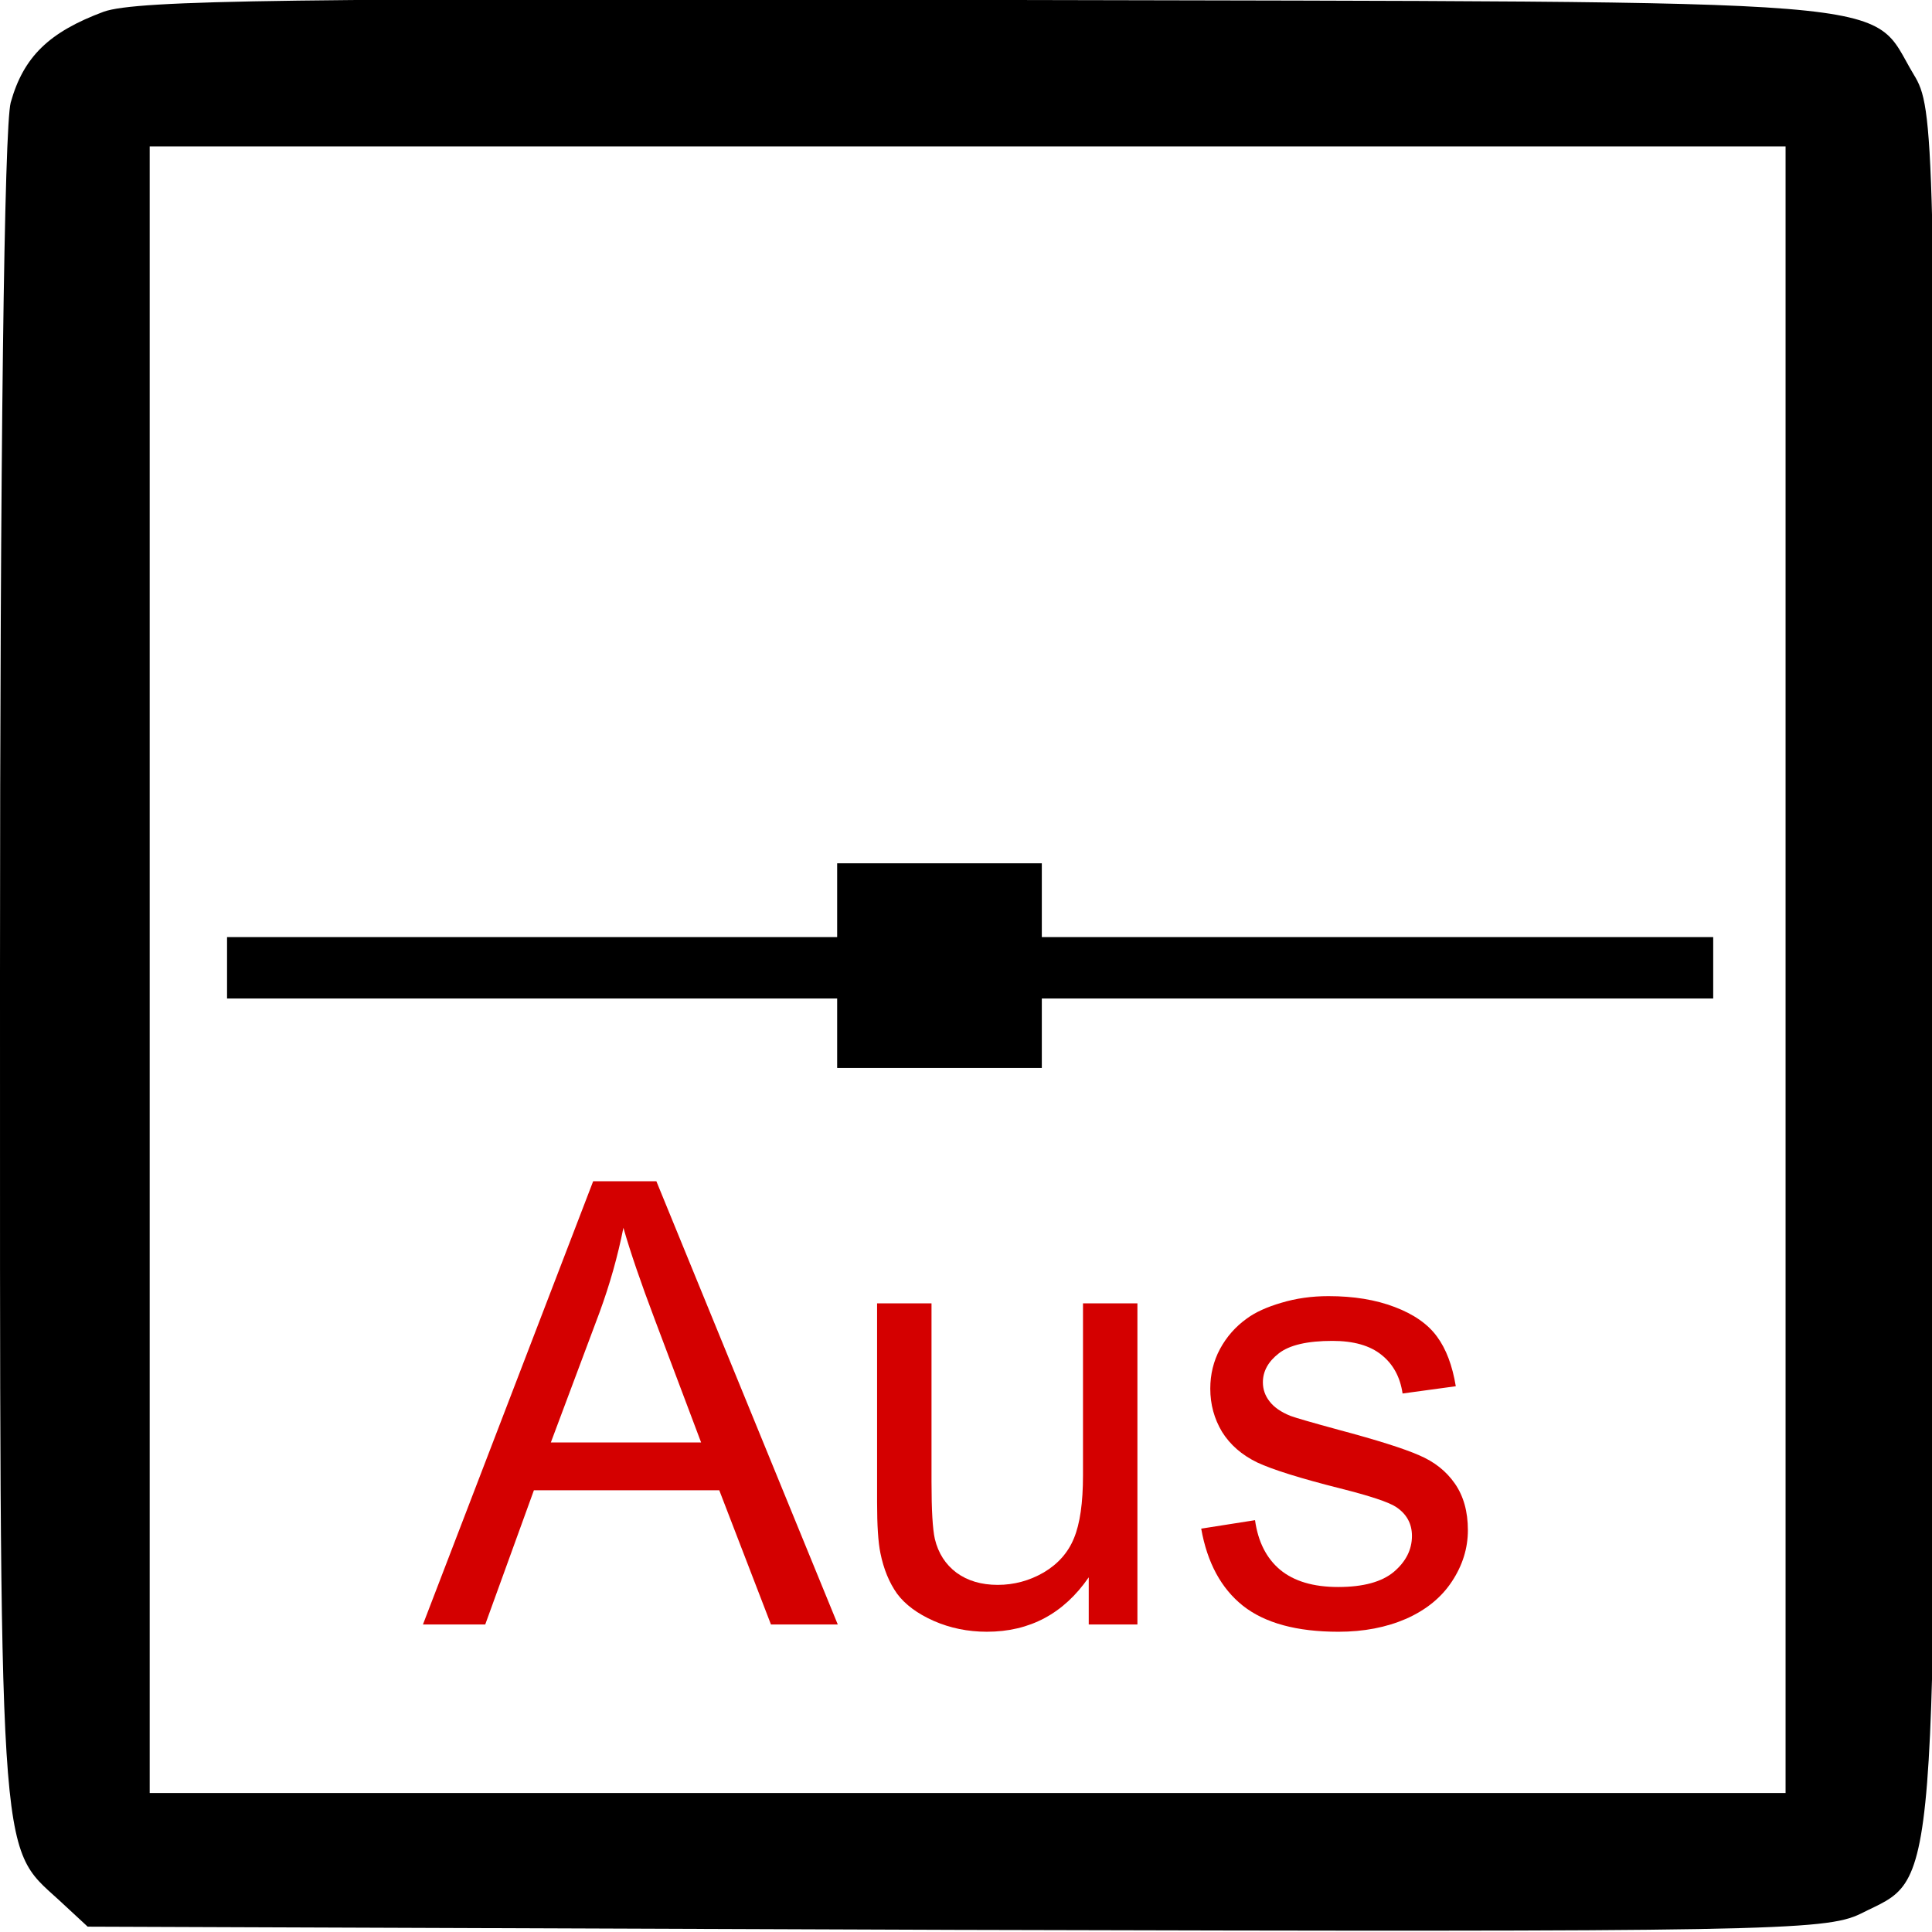
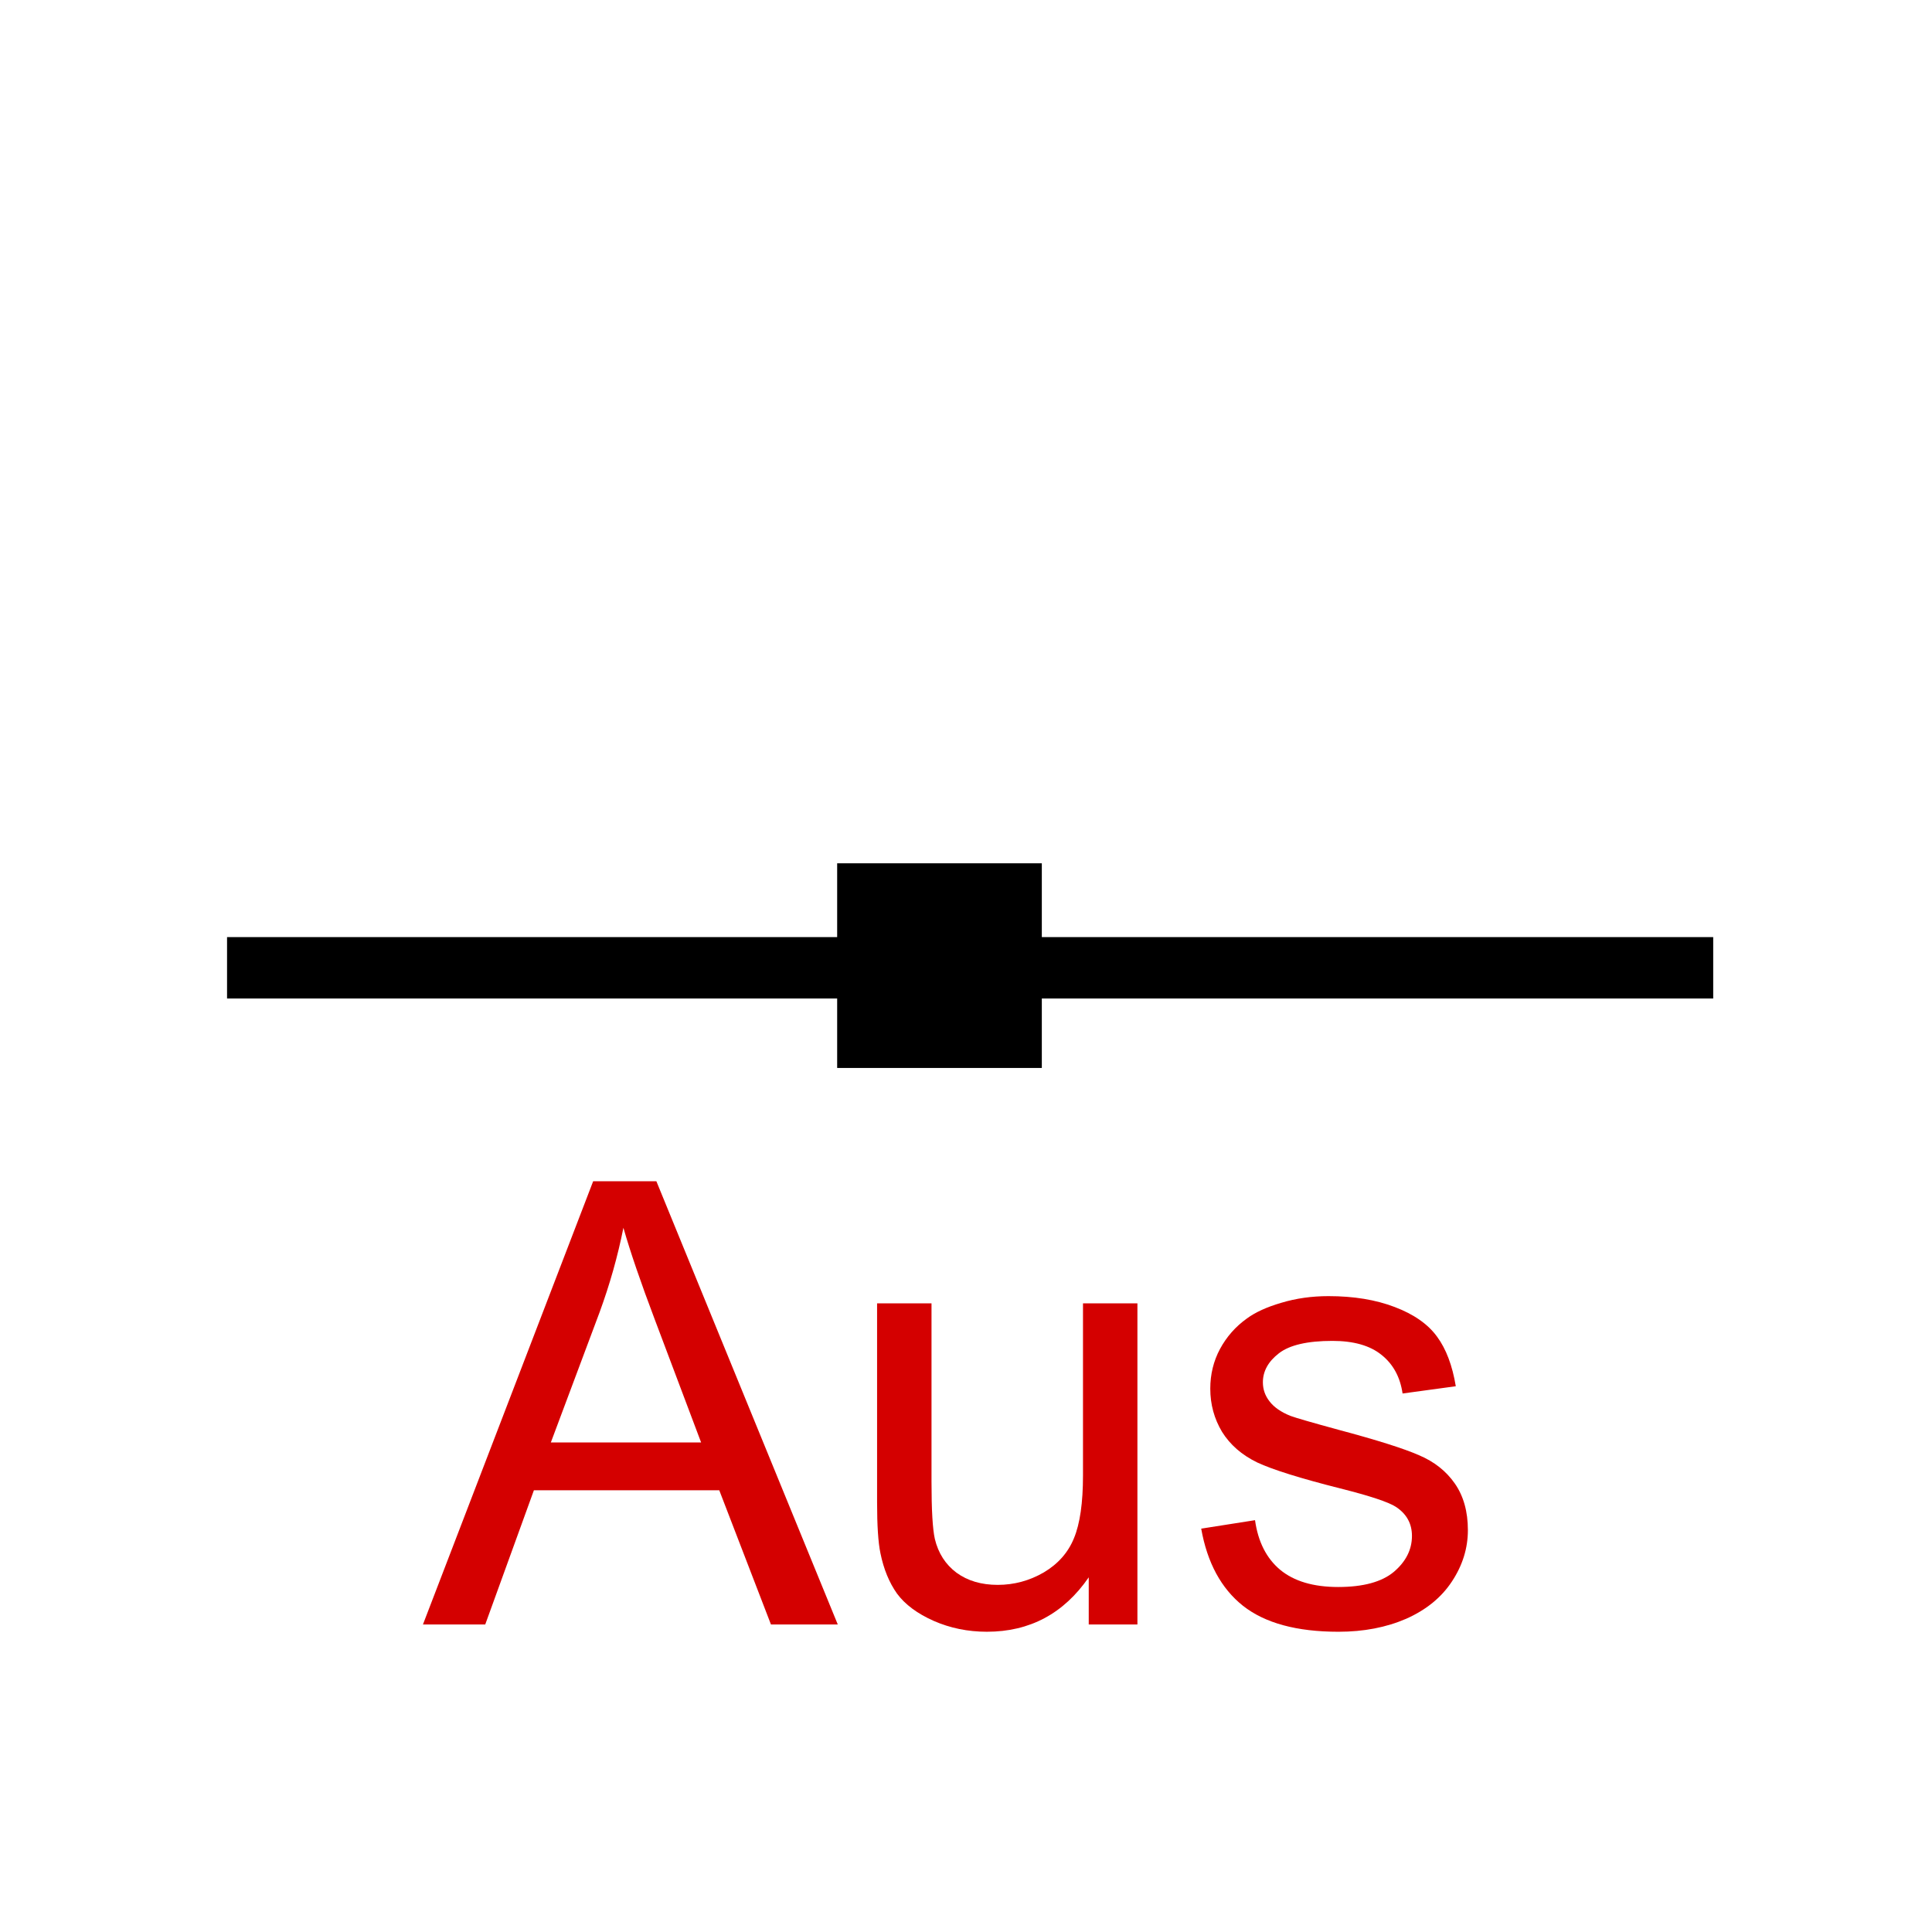
<svg xmlns="http://www.w3.org/2000/svg" id="svg2" viewBox="0 0 468 468" height="468pt" width="468pt" version="1.0">
  <defs id="defs12" />
  <g fill="#000000" stroke="none" id="g6" transform="matrix(0.259,0,0,-0.259,0,468)">
-     <path id="path8" d="M 97,1796 C 46,1777 22,1754 10,1711 4,1688 0,1385 0,897 0,55 -2,82 55,30 L 82,5 893,2 c 758,-2 814,-1 847,15 73,37 70,-6 70,888 0,775 -1,801 -20,832 -44,73 16,68 -865,70 -650,2 -797,0 -828,-11 z m 1573,-896 0,-770 -765,0 -765,0 0,770 0,770 765,0 765,0 0,-770 z" />
-   </g>
+     </g>
  <rect fill="#000000" id="rect2989" y="209.122" x="202.79" height="49.576" width="49.576" />
  <rect fill="#000000" y="227" x="55" height="14.873" width="360" id="rect2987" />
  <g id="flowRoot3336" style="font-style:normal;font-weight:normal;font-size:187.5px;line-height:125%;font-family:sans-serif;text-align:center;letter-spacing:0px;word-spacing:0px;text-anchor:middle;fill:#d40000;fill-opacity:1;stroke:none;stroke-width:1px;stroke-linecap:butt;stroke-linejoin:miter;stroke-opacity:1" transform="scale(0.8,0.8)">
    <path id="path3345" style="font-style:normal;font-variant:normal;font-weight:normal;font-stretch:normal;font-size:187.5px;font-family:Arial;-inkscape-font-specification:Arial;text-align:center;text-anchor:middle;fill:#d40000" d="m 128.065,491.887 51.544,-134.216 19.135,0 54.932,134.216 -20.233,0 -15.656,-40.649 -56.122,0 -14.74,40.649 -18.86,0 z m 38.727,-55.115 45.502,0 -14.008,-37.17 q -6.409,-16.937 -9.521,-27.832 -2.563,12.909 -7.233,25.635 l -14.74,39.368 z" />
    <path id="path3347" style="font-style:normal;font-variant:normal;font-weight:normal;font-stretch:normal;font-size:187.5px;font-family:Arial;-inkscape-font-specification:Arial;text-align:center;text-anchor:middle;fill:#d40000" d="m 329.664,491.887 0,-14.282 q -11.353,16.479 -30.853,16.479 -8.606,0 -16.113,-3.296 -7.416,-3.296 -11.078,-8.24 -3.571,-5.035 -5.035,-12.268 -1.007,-4.852 -1.007,-15.381 l 0,-60.242 16.48,0 0,53.925 q 0,12.909 1.007,17.395 1.556,6.5 6.592,10.254 5.035,3.662 12.451,3.662 7.416,0 13.916,-3.754 6.5,-3.845 9.155,-10.345 2.747,-6.592 2.747,-19.043 l 0,-52.094 16.479,0 0,97.229 -14.74,0 z" />
    <path id="path3349" style="font-style:normal;font-variant:normal;font-weight:normal;font-stretch:normal;font-size:187.5px;font-family:Arial;-inkscape-font-specification:Arial;text-align:center;text-anchor:middle;fill:#d40000" d="m 363.721,462.865 16.296,-2.563 q 1.373,9.796 7.599,15.015 6.317,5.219 17.578,5.219 11.353,0 16.846,-4.578 5.493,-4.669 5.493,-10.895 0,-5.585 -4.852,-8.789 -3.387,-2.197 -16.846,-5.585 -18.127,-4.578 -25.177,-7.874 -6.958,-3.387 -10.62,-9.247 -3.571,-5.951 -3.571,-13.092 0,-6.5 2.93,-11.993 3.021,-5.585 8.148,-9.247 3.845,-2.838 10.437,-4.761 6.683,-2.014 14.282,-2.014 11.444,0 20.05,3.296 8.698,3.296 12.817,8.972 4.12,5.585 5.676,15.015 l -16.113,2.197 q -1.099,-7.507 -6.409,-11.719 -5.219,-4.211 -14.832,-4.211 -11.353,0 -16.205,3.754 -4.852,3.754 -4.852,8.789 0,3.204 2.014,5.768 2.014,2.655 6.317,4.395 2.472,0.916 14.557,4.211 17.487,4.669 24.353,7.69 6.958,2.93 10.895,8.606 3.937,5.676 3.937,14.099 0,8.24 -4.852,15.564 -4.761,7.233 -13.824,11.261 -9.064,3.937 -20.508,3.937 -18.951,0 -28.931,-7.874 -9.888,-7.874 -12.634,-23.346 z" />
  </g>
</svg>